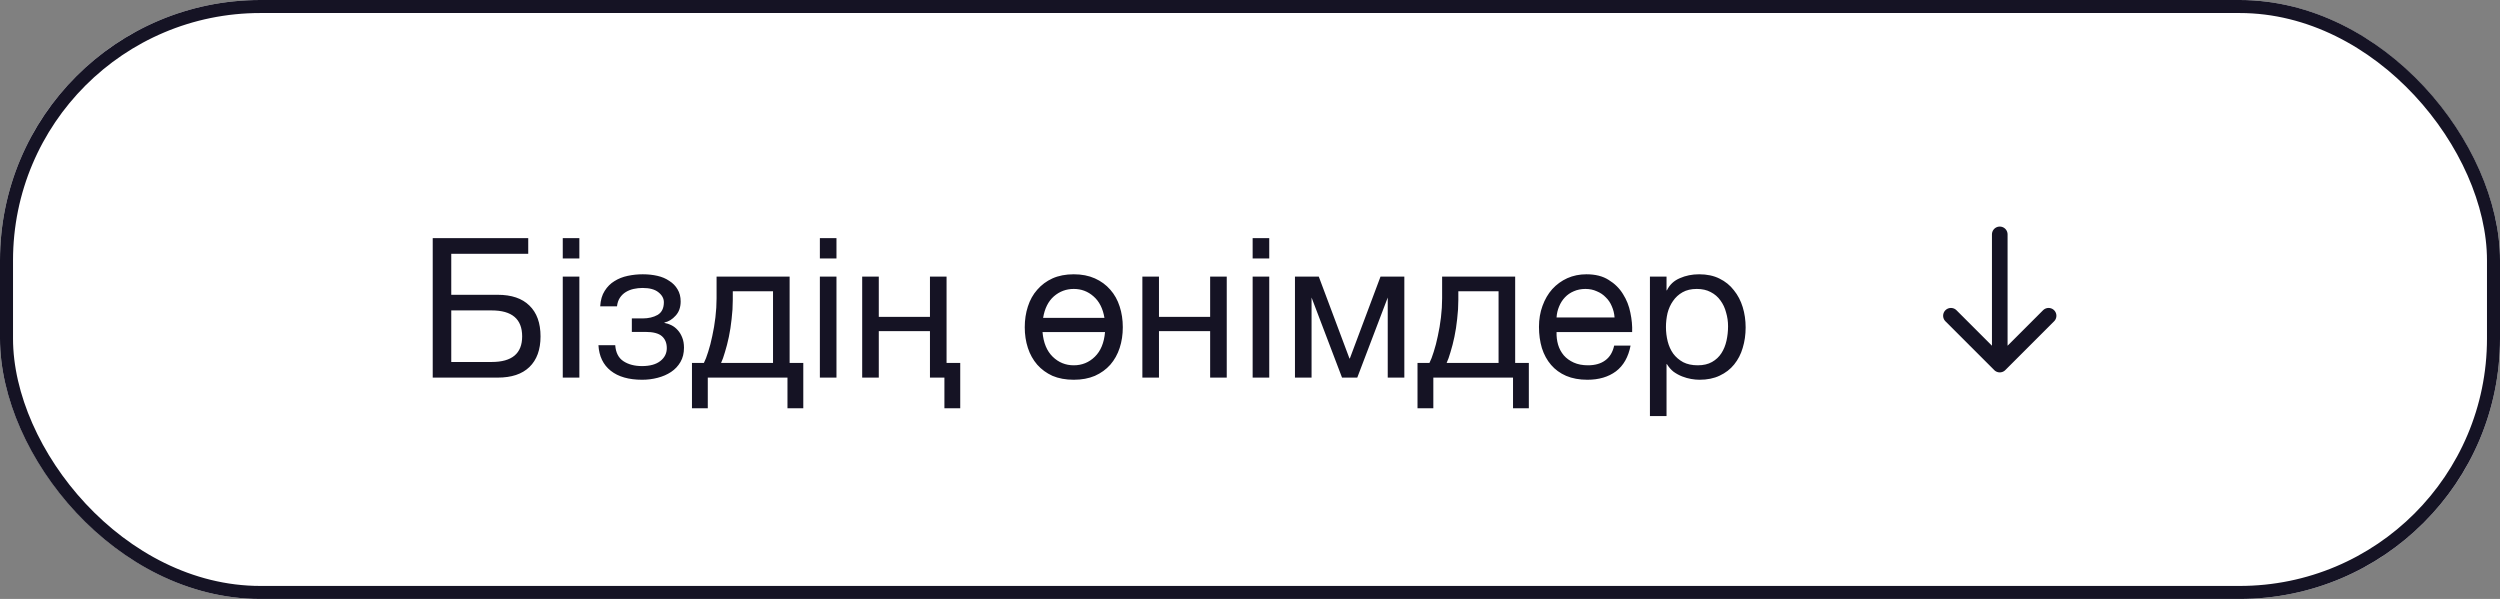
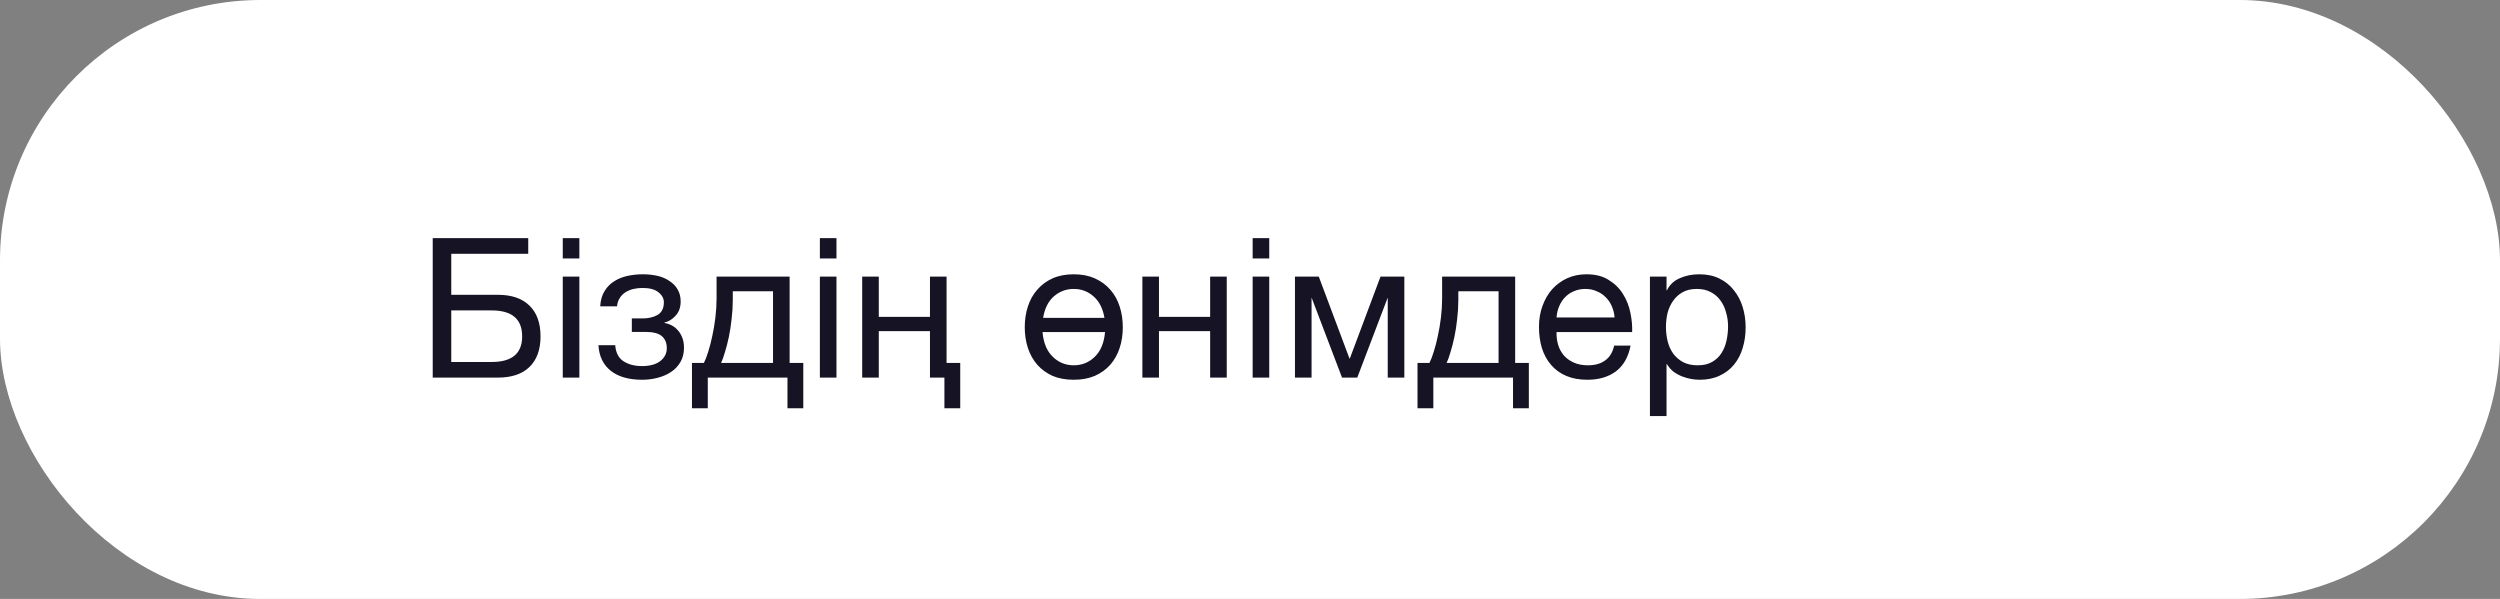
<svg xmlns="http://www.w3.org/2000/svg" width="192" height="46" viewBox="0 0 192 46" fill="none">
  <rect x="0" y="0" width="192" height="46" fill="#808080" stroke="none" />
  <g clip-path="url(#clip0_6291_35483)">
    <rect width="192" height="46" rx="20" fill="white" />
    <path d="M33.233 18.29H40.568V19.49H34.657V22.64H38.227C39.288 22.64 40.097 22.915 40.657 23.465C41.227 24.015 41.513 24.805 41.513 25.835C41.513 26.855 41.227 27.64 40.657 28.19C40.097 28.73 39.288 29 38.227 29H33.233V18.29ZM37.763 27.8C39.322 27.8 40.102 27.145 40.102 25.835C40.102 24.505 39.322 23.84 37.763 23.84H34.657V27.8H37.763ZM43.22 21.245H44.495V29H43.22V21.245ZM43.22 18.29H44.495V19.85H43.22V18.29ZM49.32 29.165C48.29 29.165 47.485 28.935 46.905 28.475C46.325 28.015 46.01 27.36 45.96 26.51H47.25C47.29 27.08 47.5 27.49 47.88 27.74C48.26 27.99 48.735 28.115 49.305 28.115C49.915 28.115 50.385 27.985 50.715 27.725C51.045 27.465 51.21 27.135 51.21 26.735C51.21 26.345 51.085 26.04 50.835 25.82C50.585 25.6 50.16 25.49 49.56 25.49H48.525V24.455H49.35C49.8 24.455 50.185 24.365 50.505 24.185C50.825 23.995 50.985 23.67 50.985 23.21C50.985 22.92 50.845 22.665 50.565 22.445C50.295 22.225 49.89 22.115 49.35 22.115C49.12 22.115 48.89 22.14 48.66 22.19C48.44 22.24 48.24 22.32 48.06 22.43C47.88 22.54 47.73 22.685 47.61 22.865C47.49 23.045 47.415 23.265 47.385 23.525H46.095C46.125 23.045 46.24 22.65 46.44 22.34C46.64 22.02 46.89 21.77 47.19 21.59C47.49 21.4 47.83 21.265 48.21 21.185C48.59 21.105 48.975 21.065 49.365 21.065C49.765 21.065 50.14 21.105 50.49 21.185C50.84 21.265 51.145 21.395 51.405 21.575C51.675 21.745 51.885 21.96 52.035 22.22C52.195 22.48 52.275 22.79 52.275 23.15C52.275 23.6 52.145 23.965 51.885 24.245C51.635 24.525 51.35 24.7 51.03 24.77V24.8C51.21 24.83 51.39 24.89 51.57 24.98C51.75 25.07 51.91 25.195 52.05 25.355C52.19 25.505 52.305 25.695 52.395 25.925C52.485 26.145 52.53 26.405 52.53 26.705C52.53 27.125 52.44 27.49 52.26 27.8C52.08 28.11 51.84 28.365 51.54 28.565C51.24 28.765 50.895 28.915 50.505 29.015C50.125 29.115 49.73 29.165 49.32 29.165ZM53.143 27.875H54.058C54.168 27.665 54.278 27.38 54.388 27.02C54.508 26.65 54.613 26.245 54.703 25.805C54.803 25.355 54.883 24.88 54.943 24.38C55.003 23.88 55.033 23.39 55.033 22.91V21.245H60.643V27.875H61.693V31.355H60.478V29H54.358V31.355H53.143V27.875ZM59.368 27.875V22.37H56.278V23.03C56.278 23.52 56.248 24.01 56.188 24.5C56.138 24.98 56.068 25.435 55.978 25.865C55.888 26.295 55.788 26.685 55.678 27.035C55.578 27.385 55.478 27.665 55.378 27.875H59.368ZM62.966 21.245H64.241V29H62.966V21.245ZM62.966 18.29H64.241V19.85H62.966V18.29ZM72.531 29H71.421V25.43H67.491V29H66.216V21.245H67.491V24.335H71.421V21.245H72.696V27.875H73.746V31.355H72.531V29ZM82.466 29.165C81.846 29.165 81.301 29.065 80.831 28.865C80.371 28.655 79.981 28.37 79.661 28.01C79.341 27.64 79.101 27.21 78.941 26.72C78.781 26.23 78.701 25.7 78.701 25.13C78.701 24.56 78.781 24.03 78.941 23.54C79.101 23.04 79.341 22.61 79.661 22.25C79.981 21.88 80.371 21.59 80.831 21.38C81.301 21.17 81.846 21.065 82.466 21.065C83.076 21.065 83.616 21.17 84.086 21.38C84.556 21.59 84.951 21.88 85.271 22.25C85.591 22.61 85.831 23.04 85.991 23.54C86.151 24.03 86.231 24.56 86.231 25.13C86.231 25.7 86.151 26.23 85.991 26.72C85.831 27.21 85.591 27.64 85.271 28.01C84.951 28.37 84.556 28.655 84.086 28.865C83.616 29.065 83.076 29.165 82.466 29.165ZM82.466 28.055C83.096 28.055 83.636 27.835 84.086 27.395C84.536 26.955 84.796 26.325 84.866 25.505H80.066C80.136 26.325 80.396 26.955 80.846 27.395C81.296 27.835 81.836 28.055 82.466 28.055ZM84.821 24.41C84.701 23.69 84.421 23.14 83.981 22.76C83.551 22.38 83.046 22.19 82.466 22.19C81.886 22.19 81.376 22.38 80.936 22.76C80.506 23.14 80.231 23.69 80.111 24.41H84.821ZM87.734 21.245H89.009V24.335H92.939V21.245H94.214V29H92.939V25.43H89.009V29H87.734V21.245ZM96.203 21.245H97.478V29H96.203V21.245ZM96.203 18.29H97.478V19.85H96.203V18.29ZM99.453 21.245H101.283L103.638 27.53H103.668L106.023 21.245H107.853V29H106.578V22.85L104.238 29H103.068L100.728 22.85V29H99.453V21.245ZM108.865 27.875H109.78C109.89 27.665 110 27.38 110.11 27.02C110.23 26.65 110.335 26.245 110.425 25.805C110.525 25.355 110.605 24.88 110.665 24.38C110.725 23.88 110.755 23.39 110.755 22.91V21.245H116.365V27.875H117.415V31.355H116.2V29H110.08V31.355H108.865V27.875ZM115.09 27.875V22.37H112V23.03C112 23.52 111.97 24.01 111.91 24.5C111.86 24.98 111.79 25.435 111.7 25.865C111.61 26.295 111.51 26.685 111.4 27.035C111.3 27.385 111.2 27.665 111.1 27.875H115.09ZM121.913 29.165C121.293 29.165 120.748 29.065 120.278 28.865C119.818 28.665 119.433 28.385 119.123 28.025C118.813 27.665 118.578 27.235 118.418 26.735C118.268 26.235 118.193 25.69 118.193 25.1C118.193 24.52 118.283 23.985 118.463 23.495C118.643 22.995 118.893 22.565 119.213 22.205C119.543 21.845 119.928 21.565 120.368 21.365C120.818 21.165 121.308 21.065 121.838 21.065C122.528 21.065 123.098 21.21 123.548 21.5C124.008 21.78 124.373 22.14 124.643 22.58C124.923 23.02 125.113 23.5 125.213 24.02C125.323 24.54 125.368 25.035 125.348 25.505H119.543C119.533 25.845 119.573 26.17 119.663 26.48C119.753 26.78 119.898 27.05 120.098 27.29C120.298 27.52 120.553 27.705 120.863 27.845C121.173 27.985 121.538 28.055 121.958 28.055C122.498 28.055 122.938 27.93 123.278 27.68C123.628 27.43 123.858 27.05 123.968 26.54H125.228C125.058 27.42 124.683 28.08 124.103 28.52C123.523 28.95 122.793 29.165 121.913 29.165ZM123.998 24.38C123.978 24.08 123.908 23.795 123.788 23.525C123.678 23.255 123.523 23.025 123.323 22.835C123.133 22.635 122.903 22.48 122.633 22.37C122.373 22.25 122.083 22.19 121.763 22.19C121.433 22.19 121.133 22.25 120.863 22.37C120.603 22.48 120.378 22.635 120.188 22.835C119.998 23.035 119.848 23.27 119.738 23.54C119.628 23.8 119.563 24.08 119.543 24.38H123.998ZM126.715 21.245H127.99V22.295H128.02C128.23 21.865 128.56 21.555 129.01 21.365C129.46 21.165 129.955 21.065 130.495 21.065C131.095 21.065 131.615 21.175 132.055 21.395C132.505 21.615 132.875 21.915 133.165 22.295C133.465 22.665 133.69 23.095 133.84 23.585C133.99 24.075 134.065 24.595 134.065 25.145C134.065 25.705 133.99 26.23 133.84 26.72C133.7 27.2 133.48 27.625 133.18 27.995C132.89 28.355 132.52 28.64 132.07 28.85C131.63 29.06 131.115 29.165 130.525 29.165C130.325 29.165 130.11 29.145 129.88 29.105C129.65 29.065 129.42 29 129.19 28.91C128.96 28.82 128.74 28.7 128.53 28.55C128.33 28.39 128.16 28.195 128.02 27.965H127.99V31.955H126.715V21.245ZM130.39 28.055C130.82 28.055 131.185 27.97 131.485 27.8C131.785 27.63 132.025 27.405 132.205 27.125C132.385 26.845 132.515 26.525 132.595 26.165C132.675 25.805 132.715 25.435 132.715 25.055C132.715 24.695 132.665 24.345 132.565 24.005C132.475 23.655 132.33 23.345 132.13 23.075C131.94 22.805 131.69 22.59 131.38 22.43C131.08 22.27 130.725 22.19 130.315 22.19C129.885 22.19 129.52 22.275 129.22 22.445C128.92 22.615 128.675 22.84 128.485 23.12C128.295 23.39 128.155 23.7 128.065 24.05C127.985 24.4 127.945 24.755 127.945 25.115C127.945 25.495 127.99 25.865 128.08 26.225C128.17 26.575 128.31 26.885 128.5 27.155C128.7 27.425 128.955 27.645 129.265 27.815C129.575 27.975 129.95 28.055 130.39 28.055Z" fill="#151324" />
-     <path d="M153.582 28L153.582 18M153.582 28L149.832 24.25M153.582 28L157.332 24.25" stroke="#151324" stroke-width="1.2" stroke-linecap="round" stroke-linejoin="round" />
  </g>
-   <rect x="0.5" y="0.5" width="191" height="45" rx="19.5" stroke="#151324" />
  <defs>
    <clipPath id="clip0_6291_35483">
      <rect width="192" height="46" rx="20" fill="white" />
    </clipPath>
  </defs>
</svg>